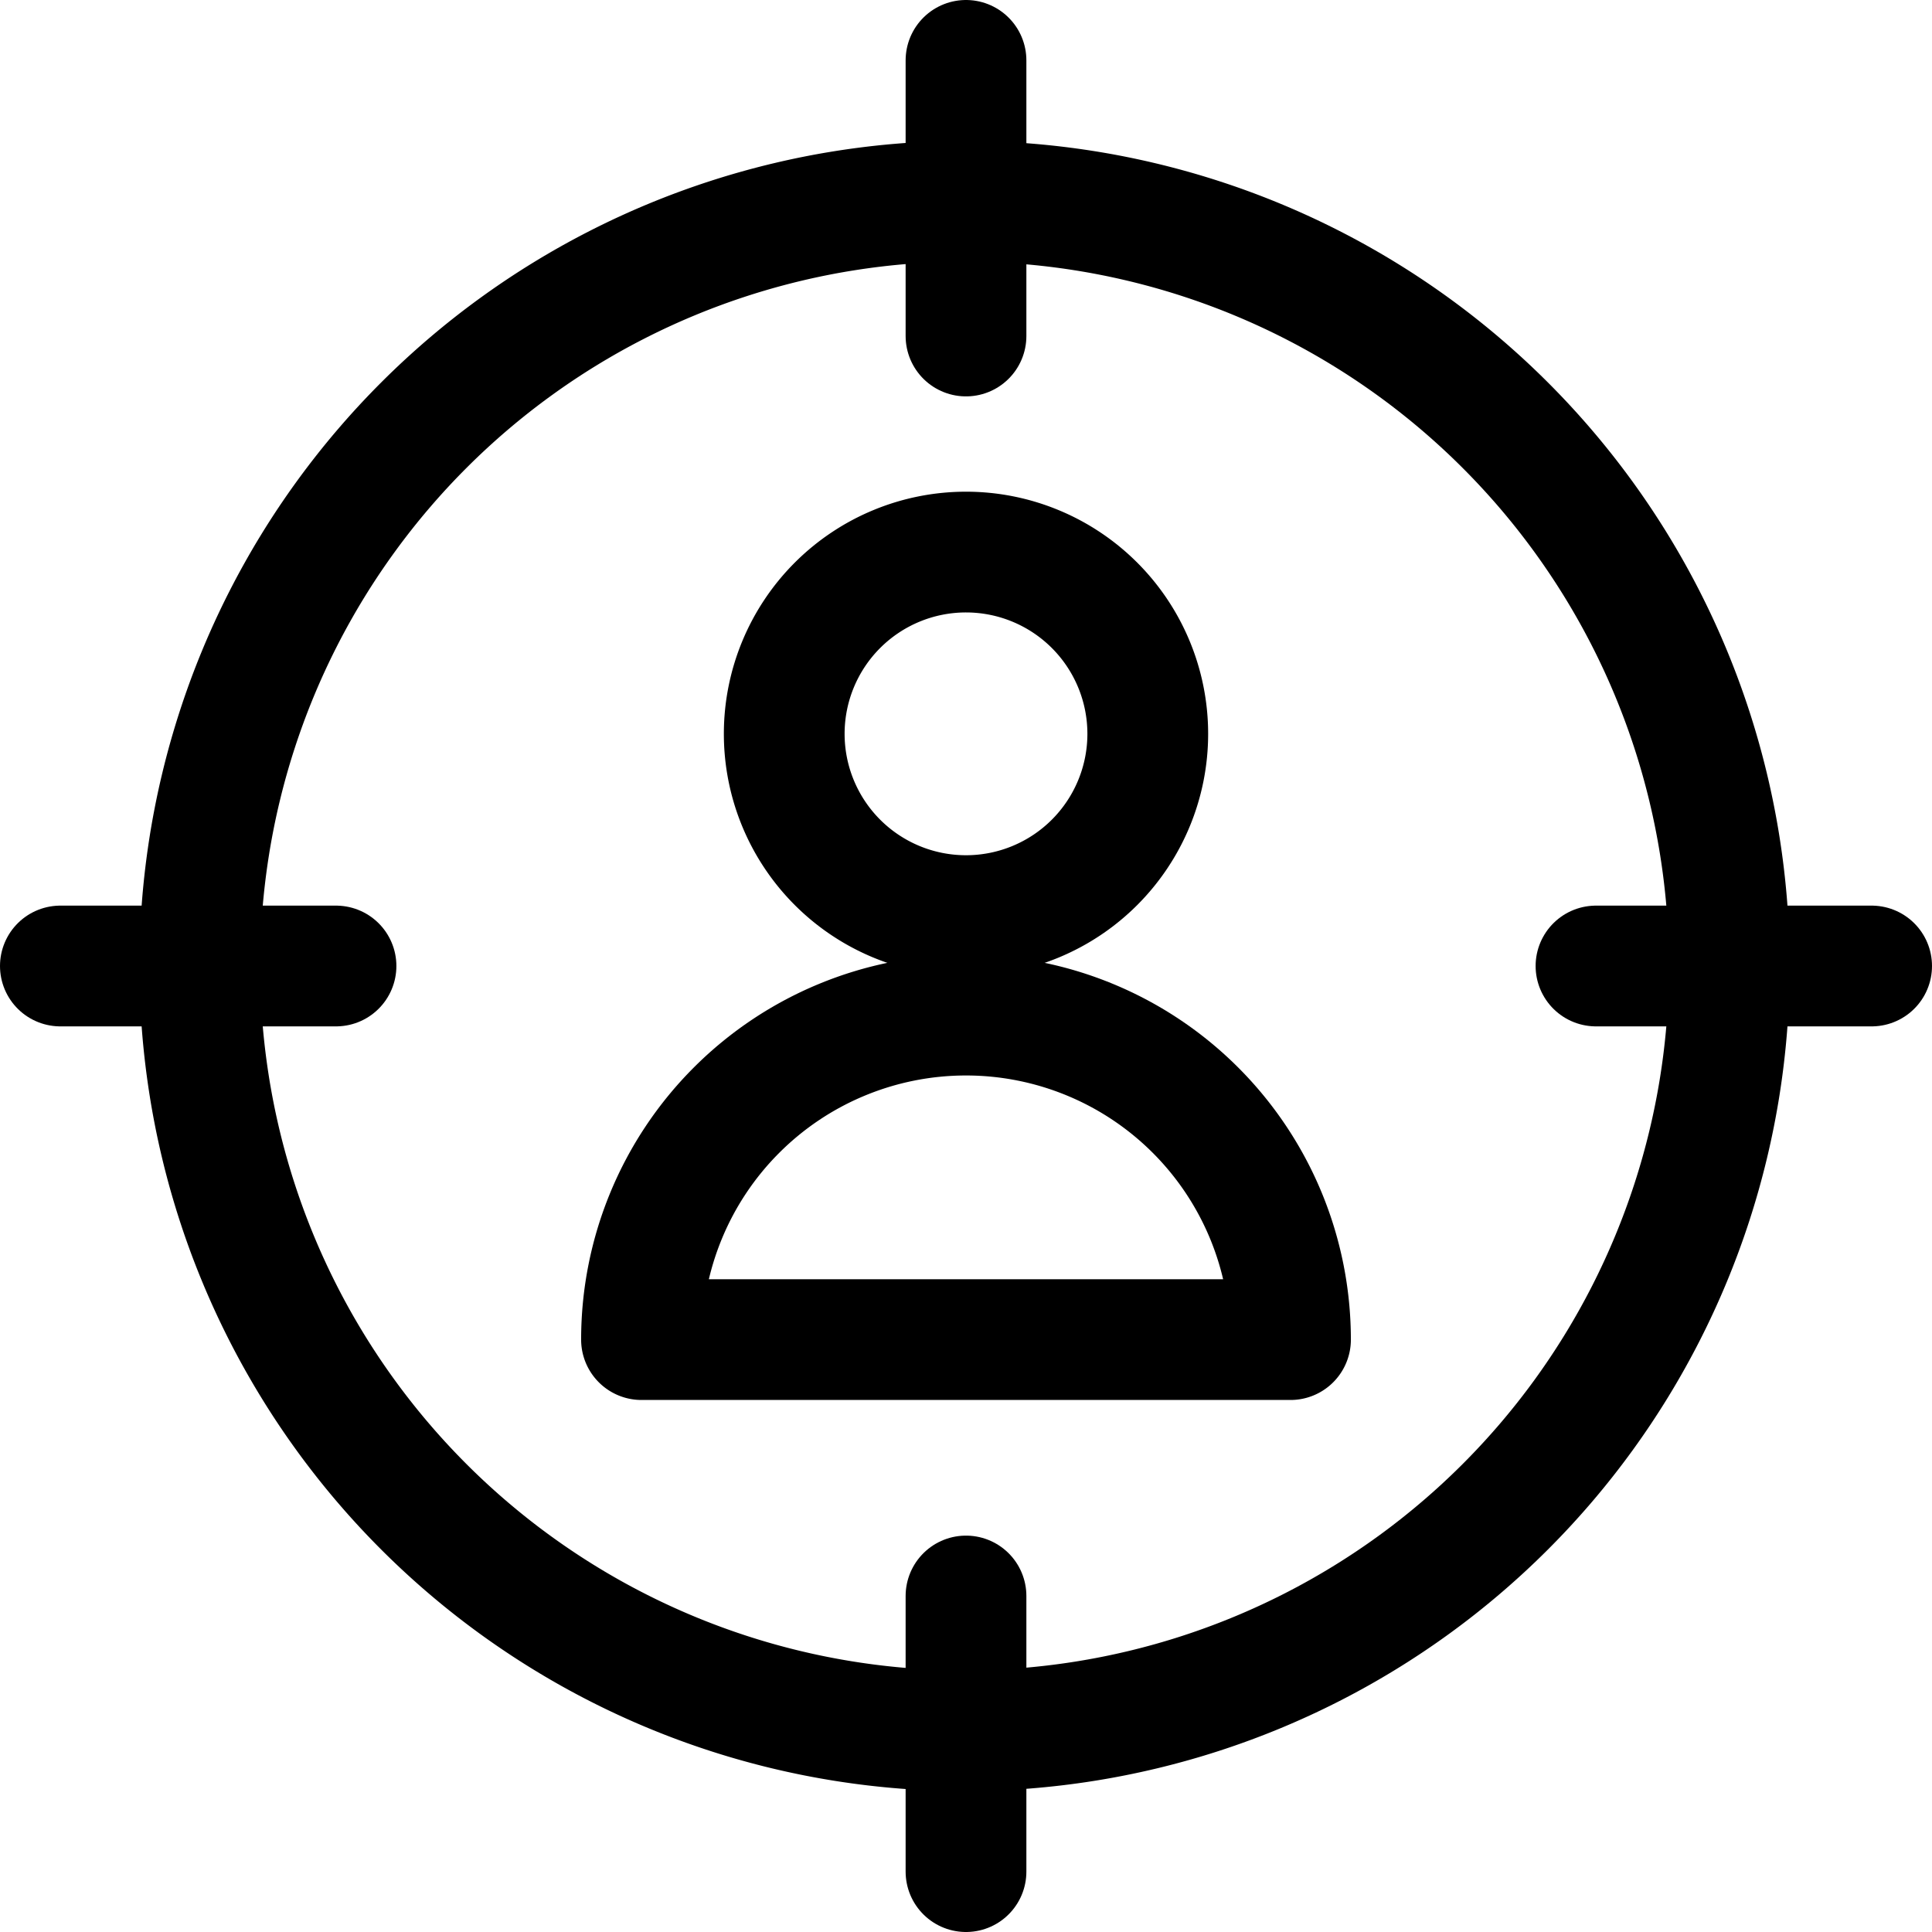
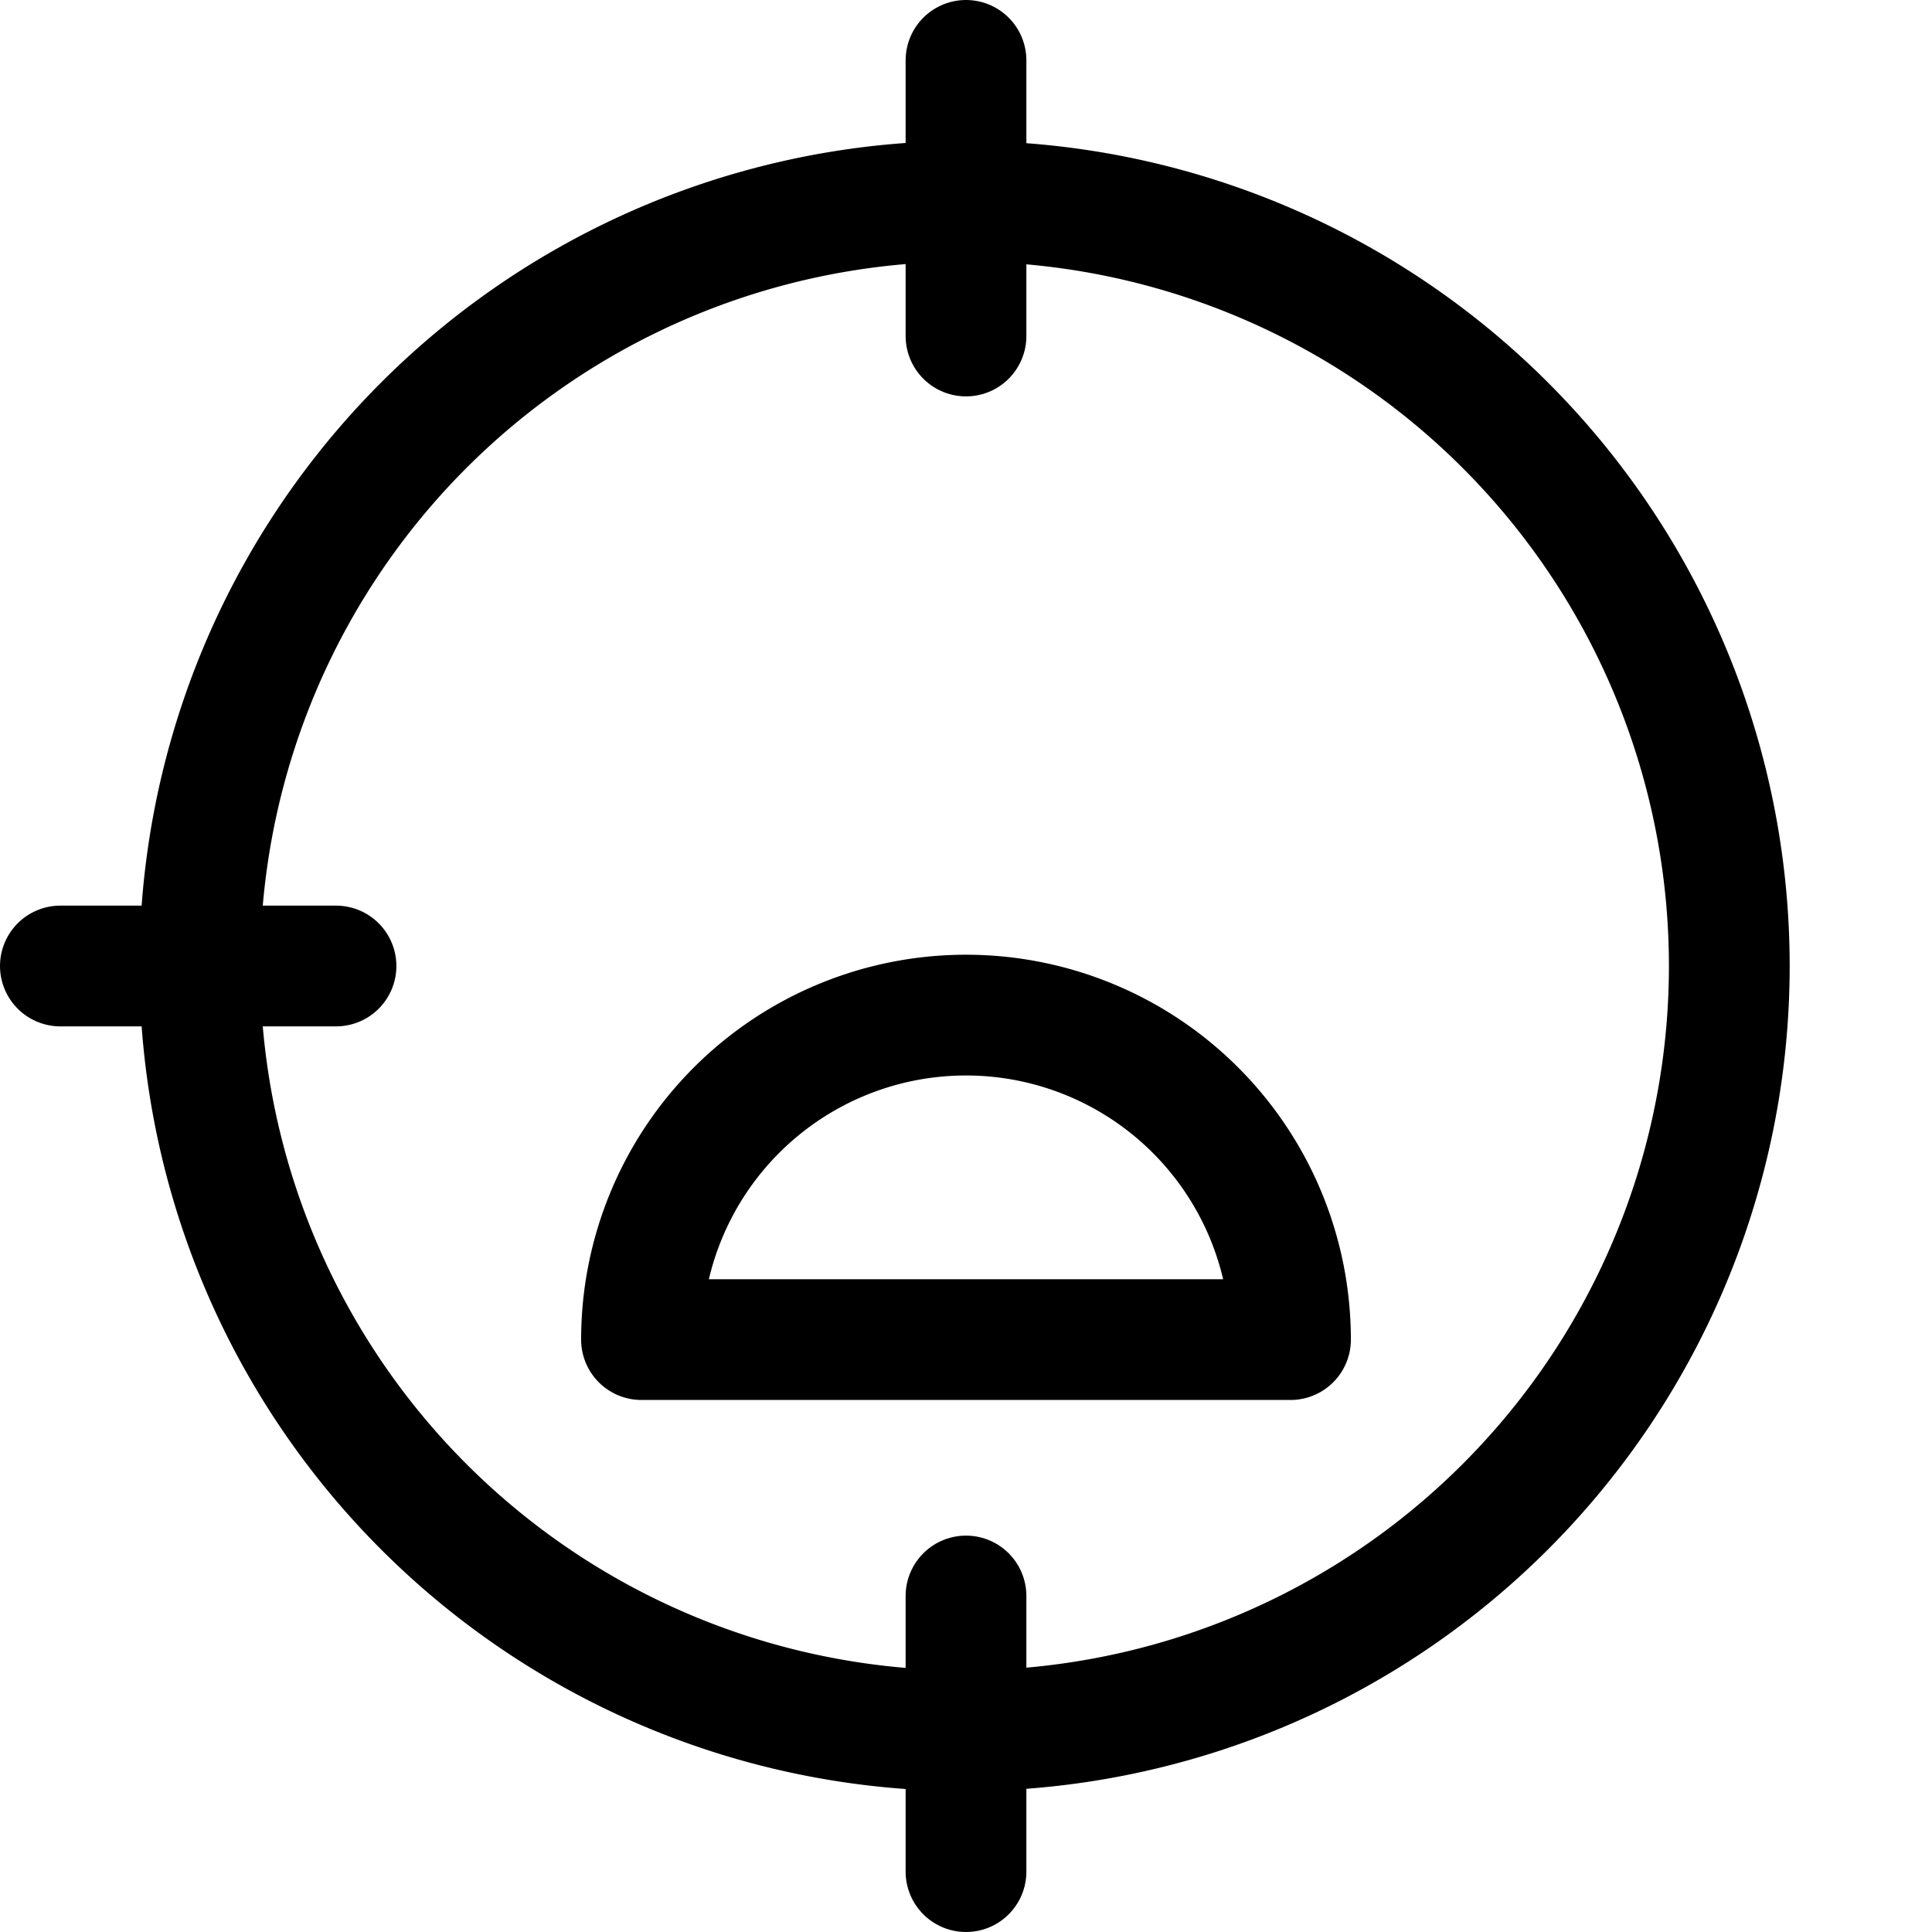
<svg xmlns="http://www.w3.org/2000/svg" viewBox="0 0 24 24" height="24" width="24">
  <defs />
  <path d="M12 4.174 12 0.75" fill="none" stroke="#000000" stroke-linecap="round" stroke-linejoin="round" stroke-width="1.5" />
  <path d="m12 23.25 0 -3.424" fill="none" stroke="#000000" stroke-linecap="round" stroke-linejoin="round" stroke-width="1.5" />
  <path d="M4.174 12 0.75 12" fill="none" stroke="#000000" stroke-linecap="round" stroke-linejoin="round" stroke-width="1.5" />
-   <path d="m23.25 12 -3.424 0" fill="none" stroke="#000000" stroke-linecap="round" stroke-linejoin="round" stroke-width="1.5" />
-   <path d="M9.742 9.116a2.258 2.258 0 1 0 4.516 0 2.258 2.258 0 1 0 -4.516 0" fill="none" stroke="#000000" stroke-linecap="round" stroke-linejoin="round" stroke-width="1.5" />
  <path d="M7.969 16.641a4.031 4.031 0 0 1 8.062 0Z" fill="none" stroke="#000000" stroke-linecap="round" stroke-linejoin="round" stroke-width="1.5" />
  <path d="M2.482 12a9.5 9.5 0 1 0 19 0 9.5 9.5 0 1 0 -19 0" fill="none" stroke="#000000" stroke-linecap="round" stroke-linejoin="round" stroke-width="1.5" />
</svg>